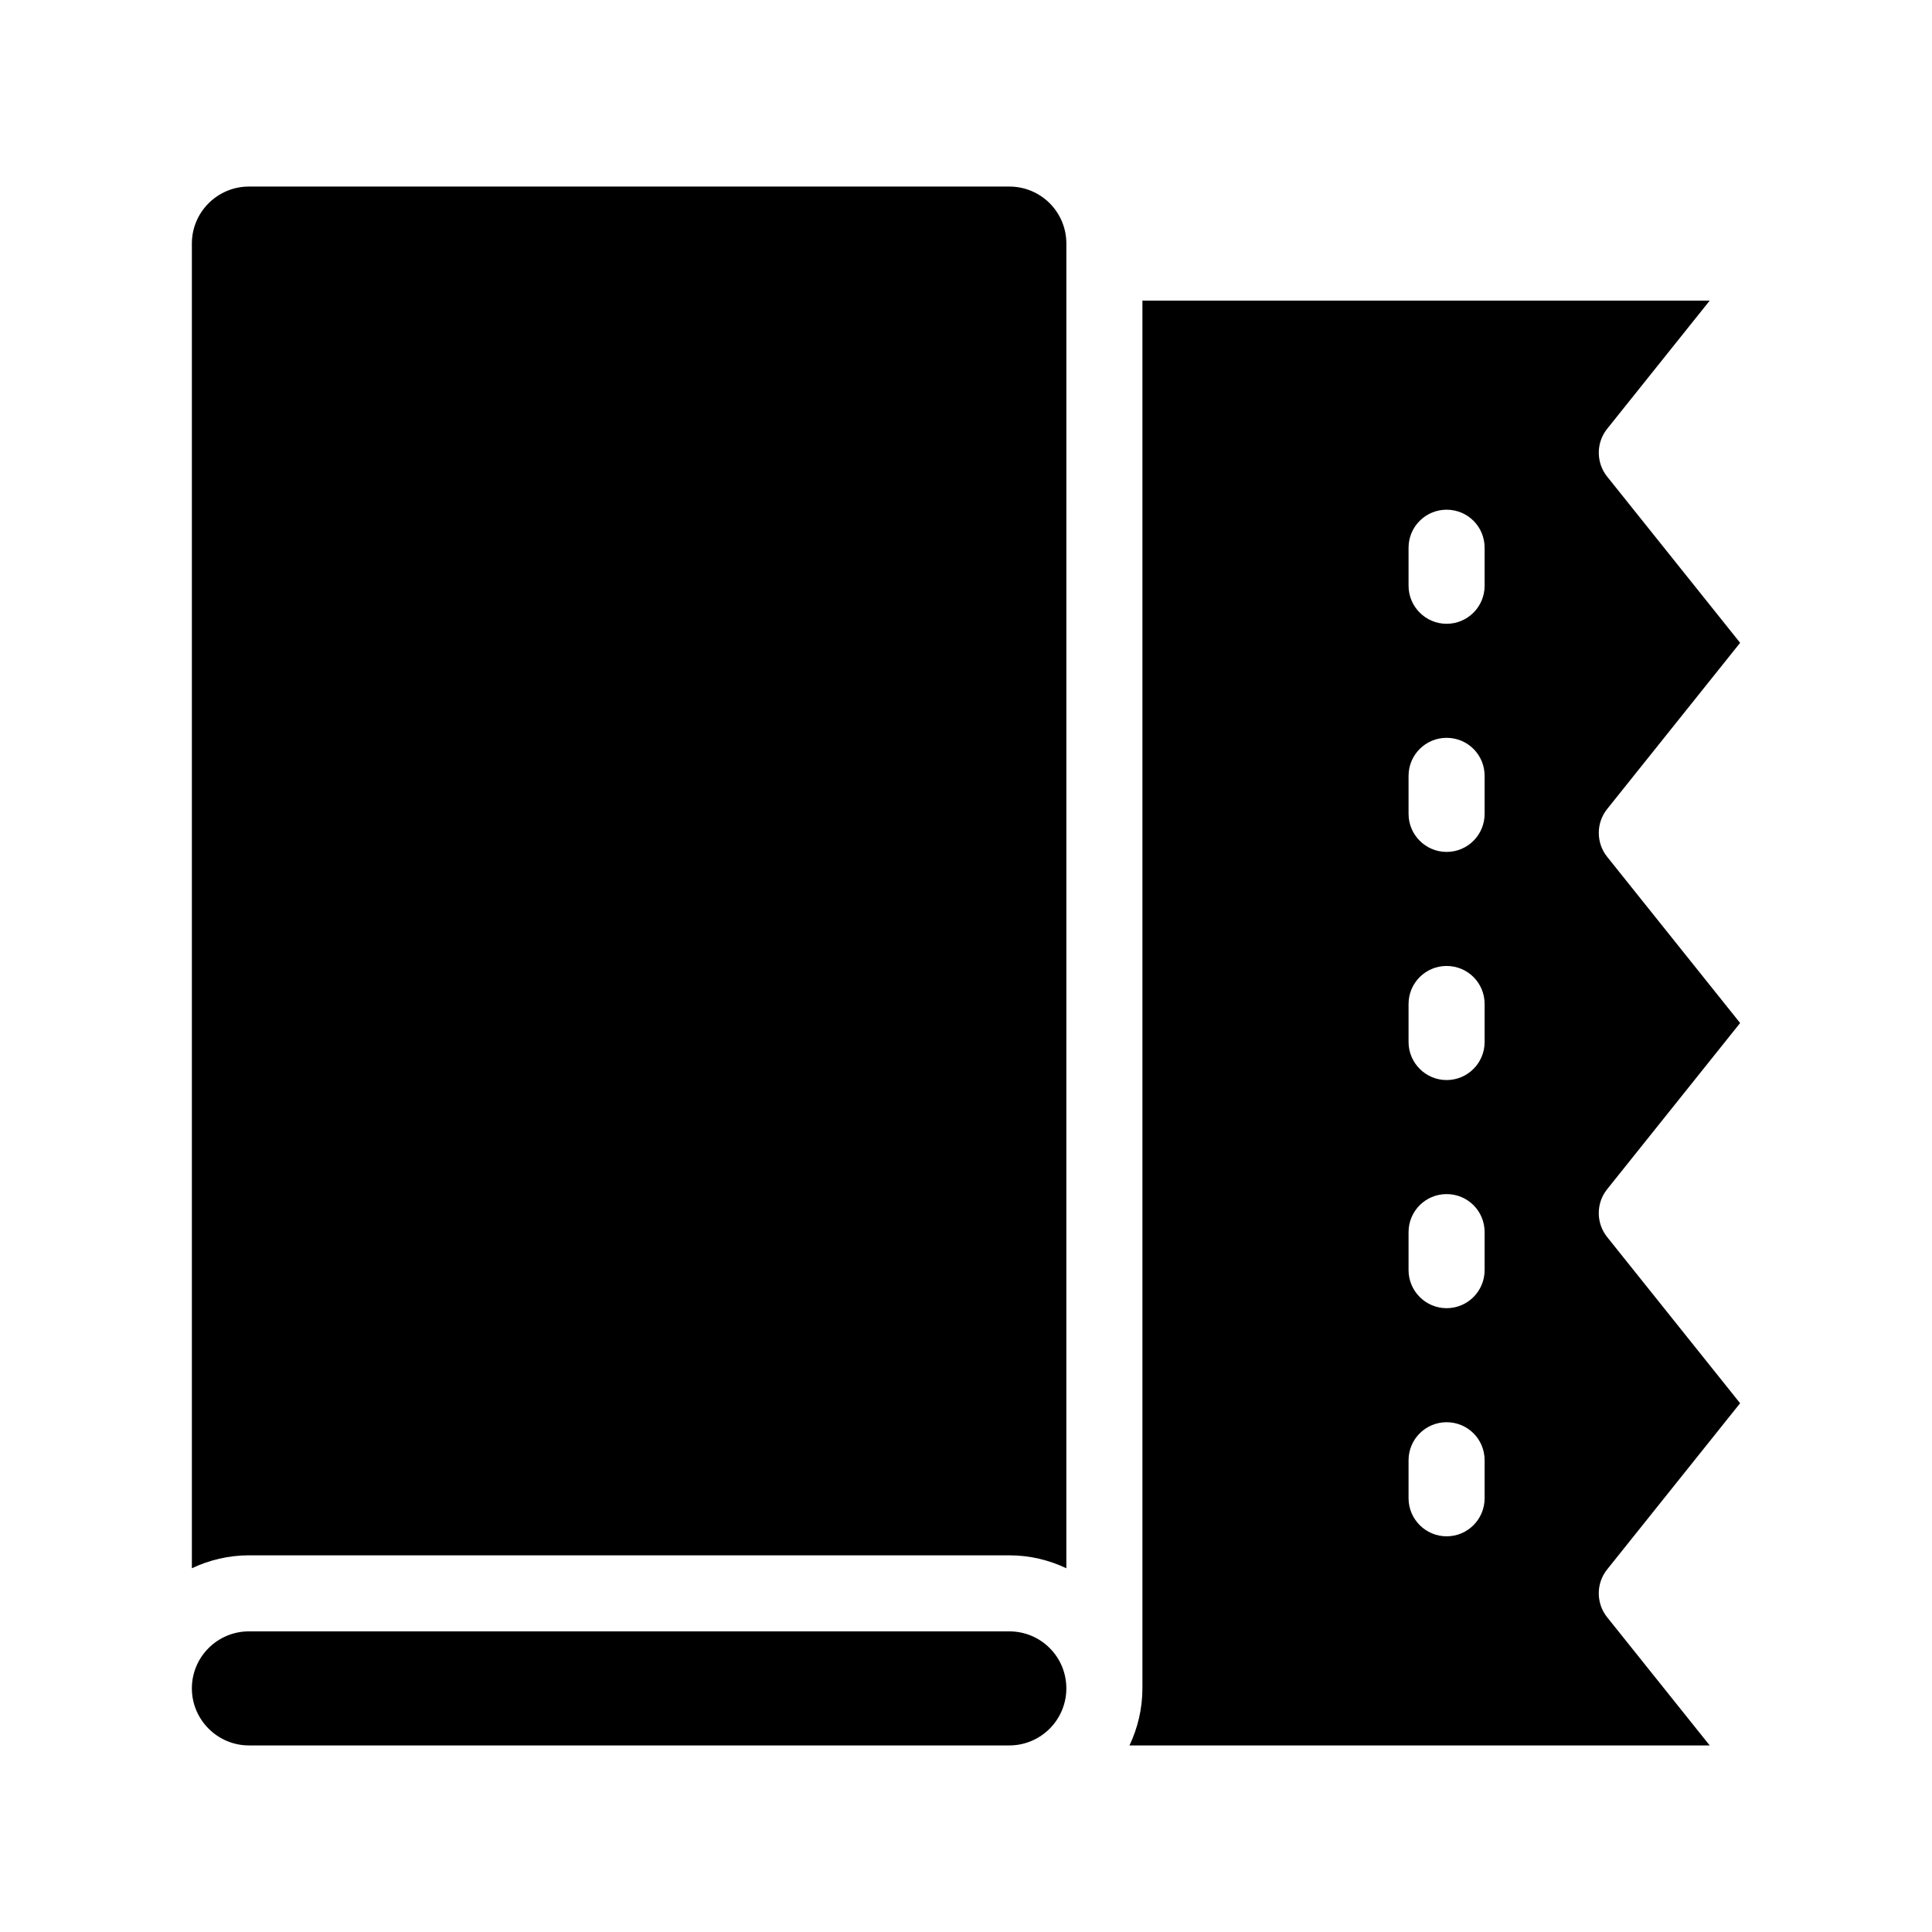
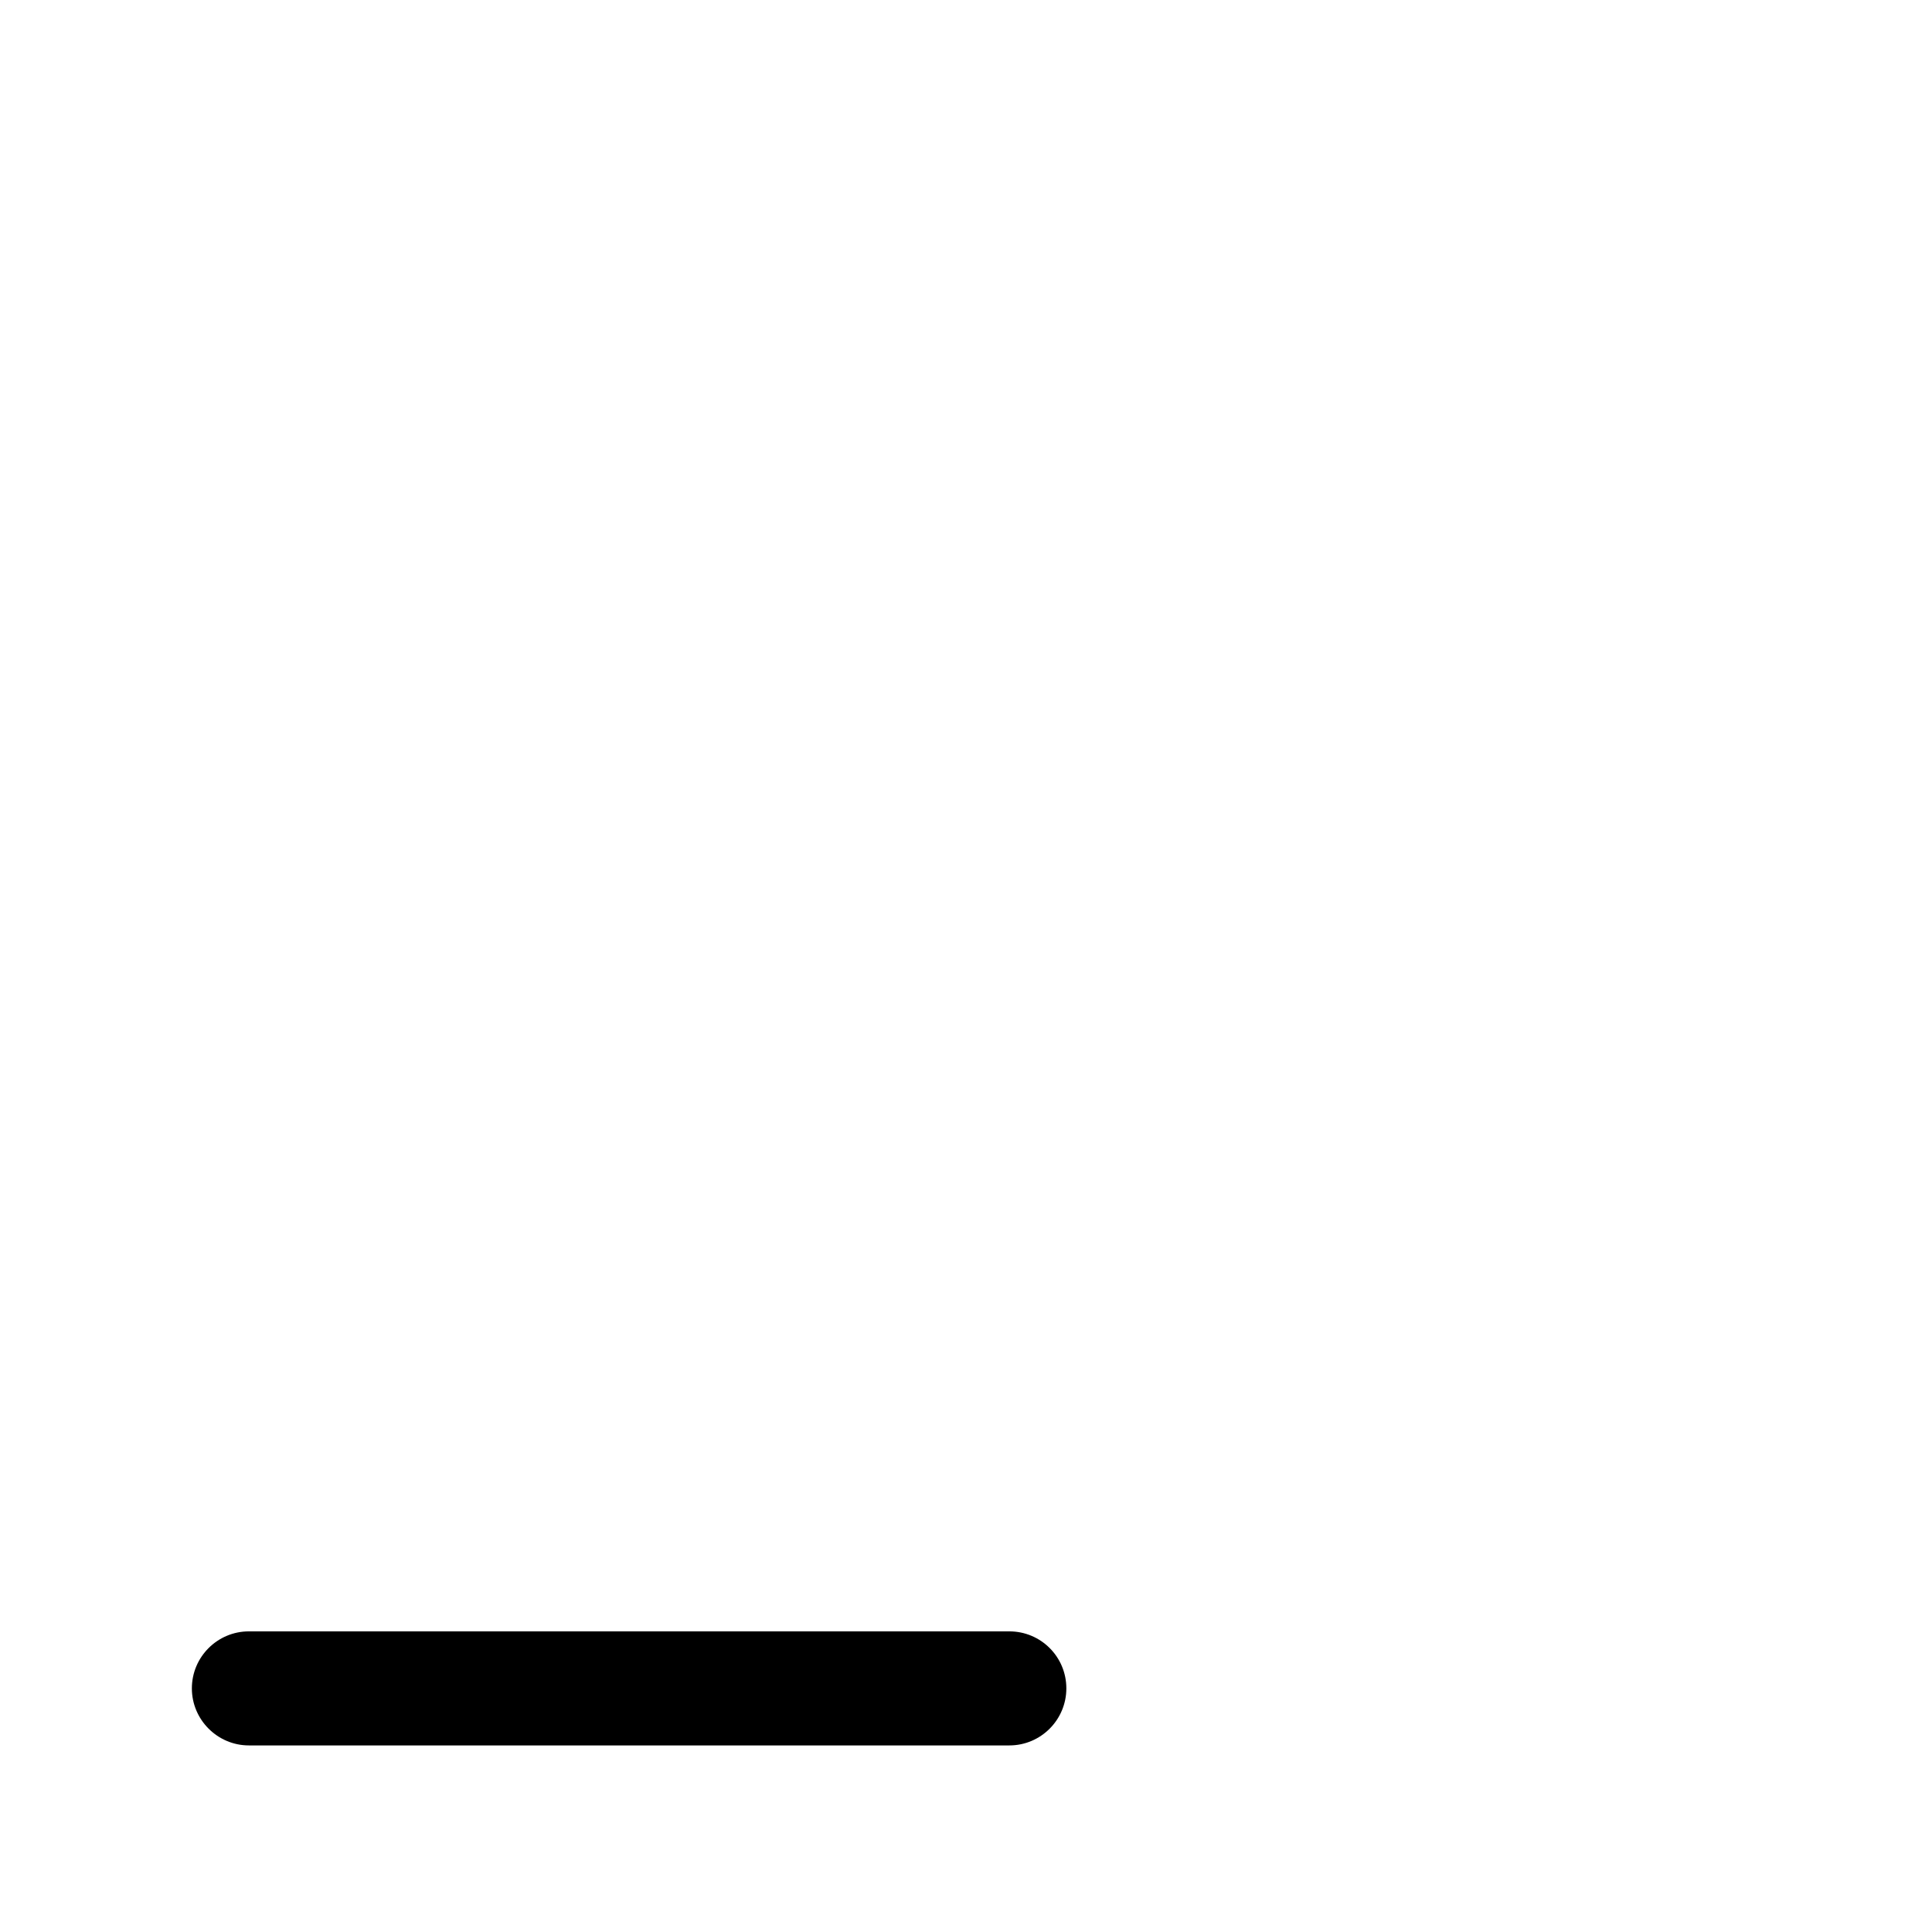
<svg xmlns="http://www.w3.org/2000/svg" fill="#000000" width="800px" height="800px" version="1.1" viewBox="144 144 512 512">
  <g>
-     <path d="m605.15 415.11-35.266-44.082c-2.922-3.68-2.922-8.918 0-12.594l35.266-44.082-35.266-44.082c-2.922-3.68-2.922-8.918 0-12.594l27.207-34.008-150.34-0.008v367.78c0 5.391-1.258 10.531-3.426 15.113h153.76l-27.207-34.008c-2.922-3.68-2.922-8.918 0-12.594l35.266-44.082-35.266-44.082c-2.922-3.68-2.922-8.918 0-12.594zm-67.711 125.95c0 5.543-4.484 10.078-10.078 10.078-5.543 0-10.078-4.535-10.078-10.078v-10.078c0-5.594 4.535-10.078 10.078-10.078 5.594 0 10.078 4.484 10.078 10.078zm0-60.457c0 5.543-4.484 10.078-10.078 10.078-5.543 0-10.078-4.535-10.078-10.078v-10.078c0-5.594 4.535-10.078 10.078-10.078 5.594 0 10.078 4.484 10.078 10.078zm0-60.457c0 5.543-4.484 10.078-10.078 10.078-5.543 0-10.078-4.535-10.078-10.078v-10.078c0-5.594 4.535-10.078 10.078-10.078 5.594 0 10.078 4.484 10.078 10.078zm0-60.457c0 5.543-4.484 10.078-10.078 10.078-5.543 0-10.078-4.535-10.078-10.078v-10.078c0-5.594 4.535-10.078 10.078-10.078 5.594 0 10.078 4.484 10.078 10.078zm0-60.457c0 5.543-4.484 10.078-10.078 10.078-5.543 0-10.078-4.535-10.078-10.078v-10.078c0-5.594 4.535-10.078 10.078-10.078 5.594 0 10.078 4.484 10.078 10.078z" />
-     <path d="m411.48 193.44h-201.52c-8.312 0-15.113 6.75-15.113 15.113v351.05c4.586-2.168 9.723-3.426 15.113-3.426h201.52c5.441 0 10.531 1.258 15.113 3.426l0.004-351.05c0-8.363-6.754-15.113-15.117-15.113z" />
    <path d="m411.48 576.33h-201.52c-8.312 0-15.113 6.75-15.113 15.113 0 8.312 6.801 15.113 15.113 15.113h201.52c8.363 0 15.113-6.801 15.113-15.113 0.004-8.363-6.75-15.113-15.113-15.113z" />
  </g>
</svg>